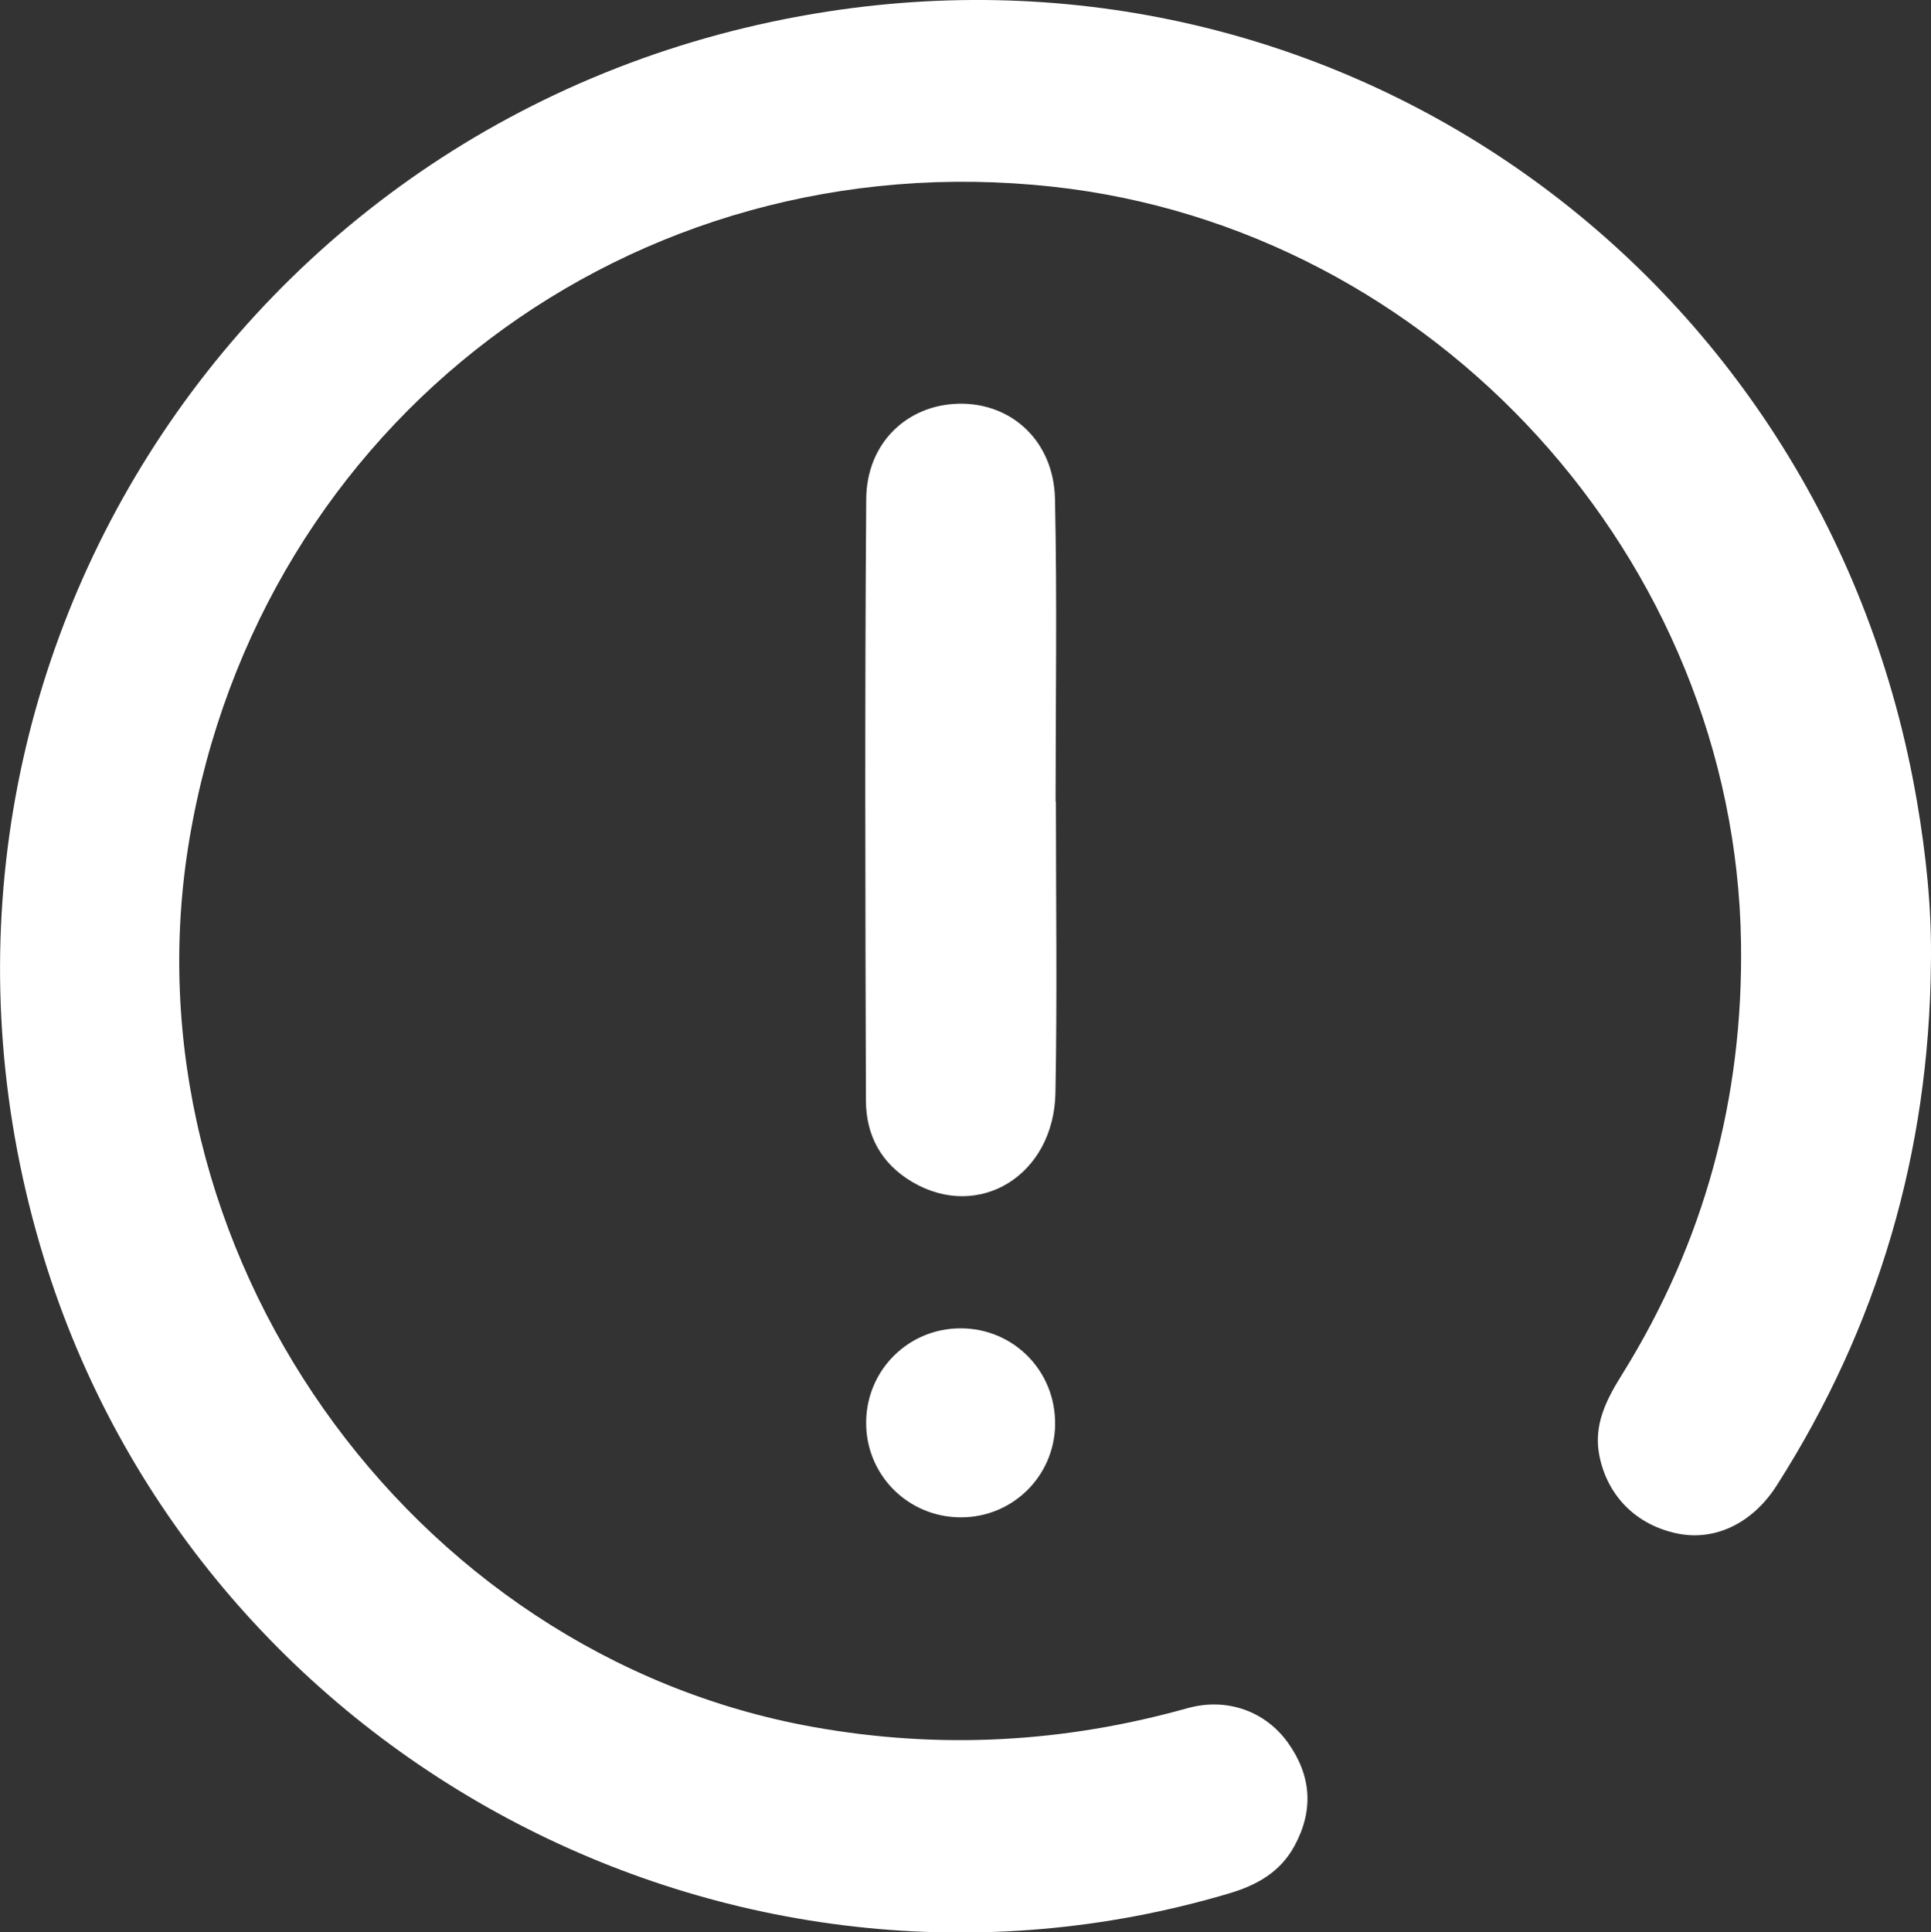
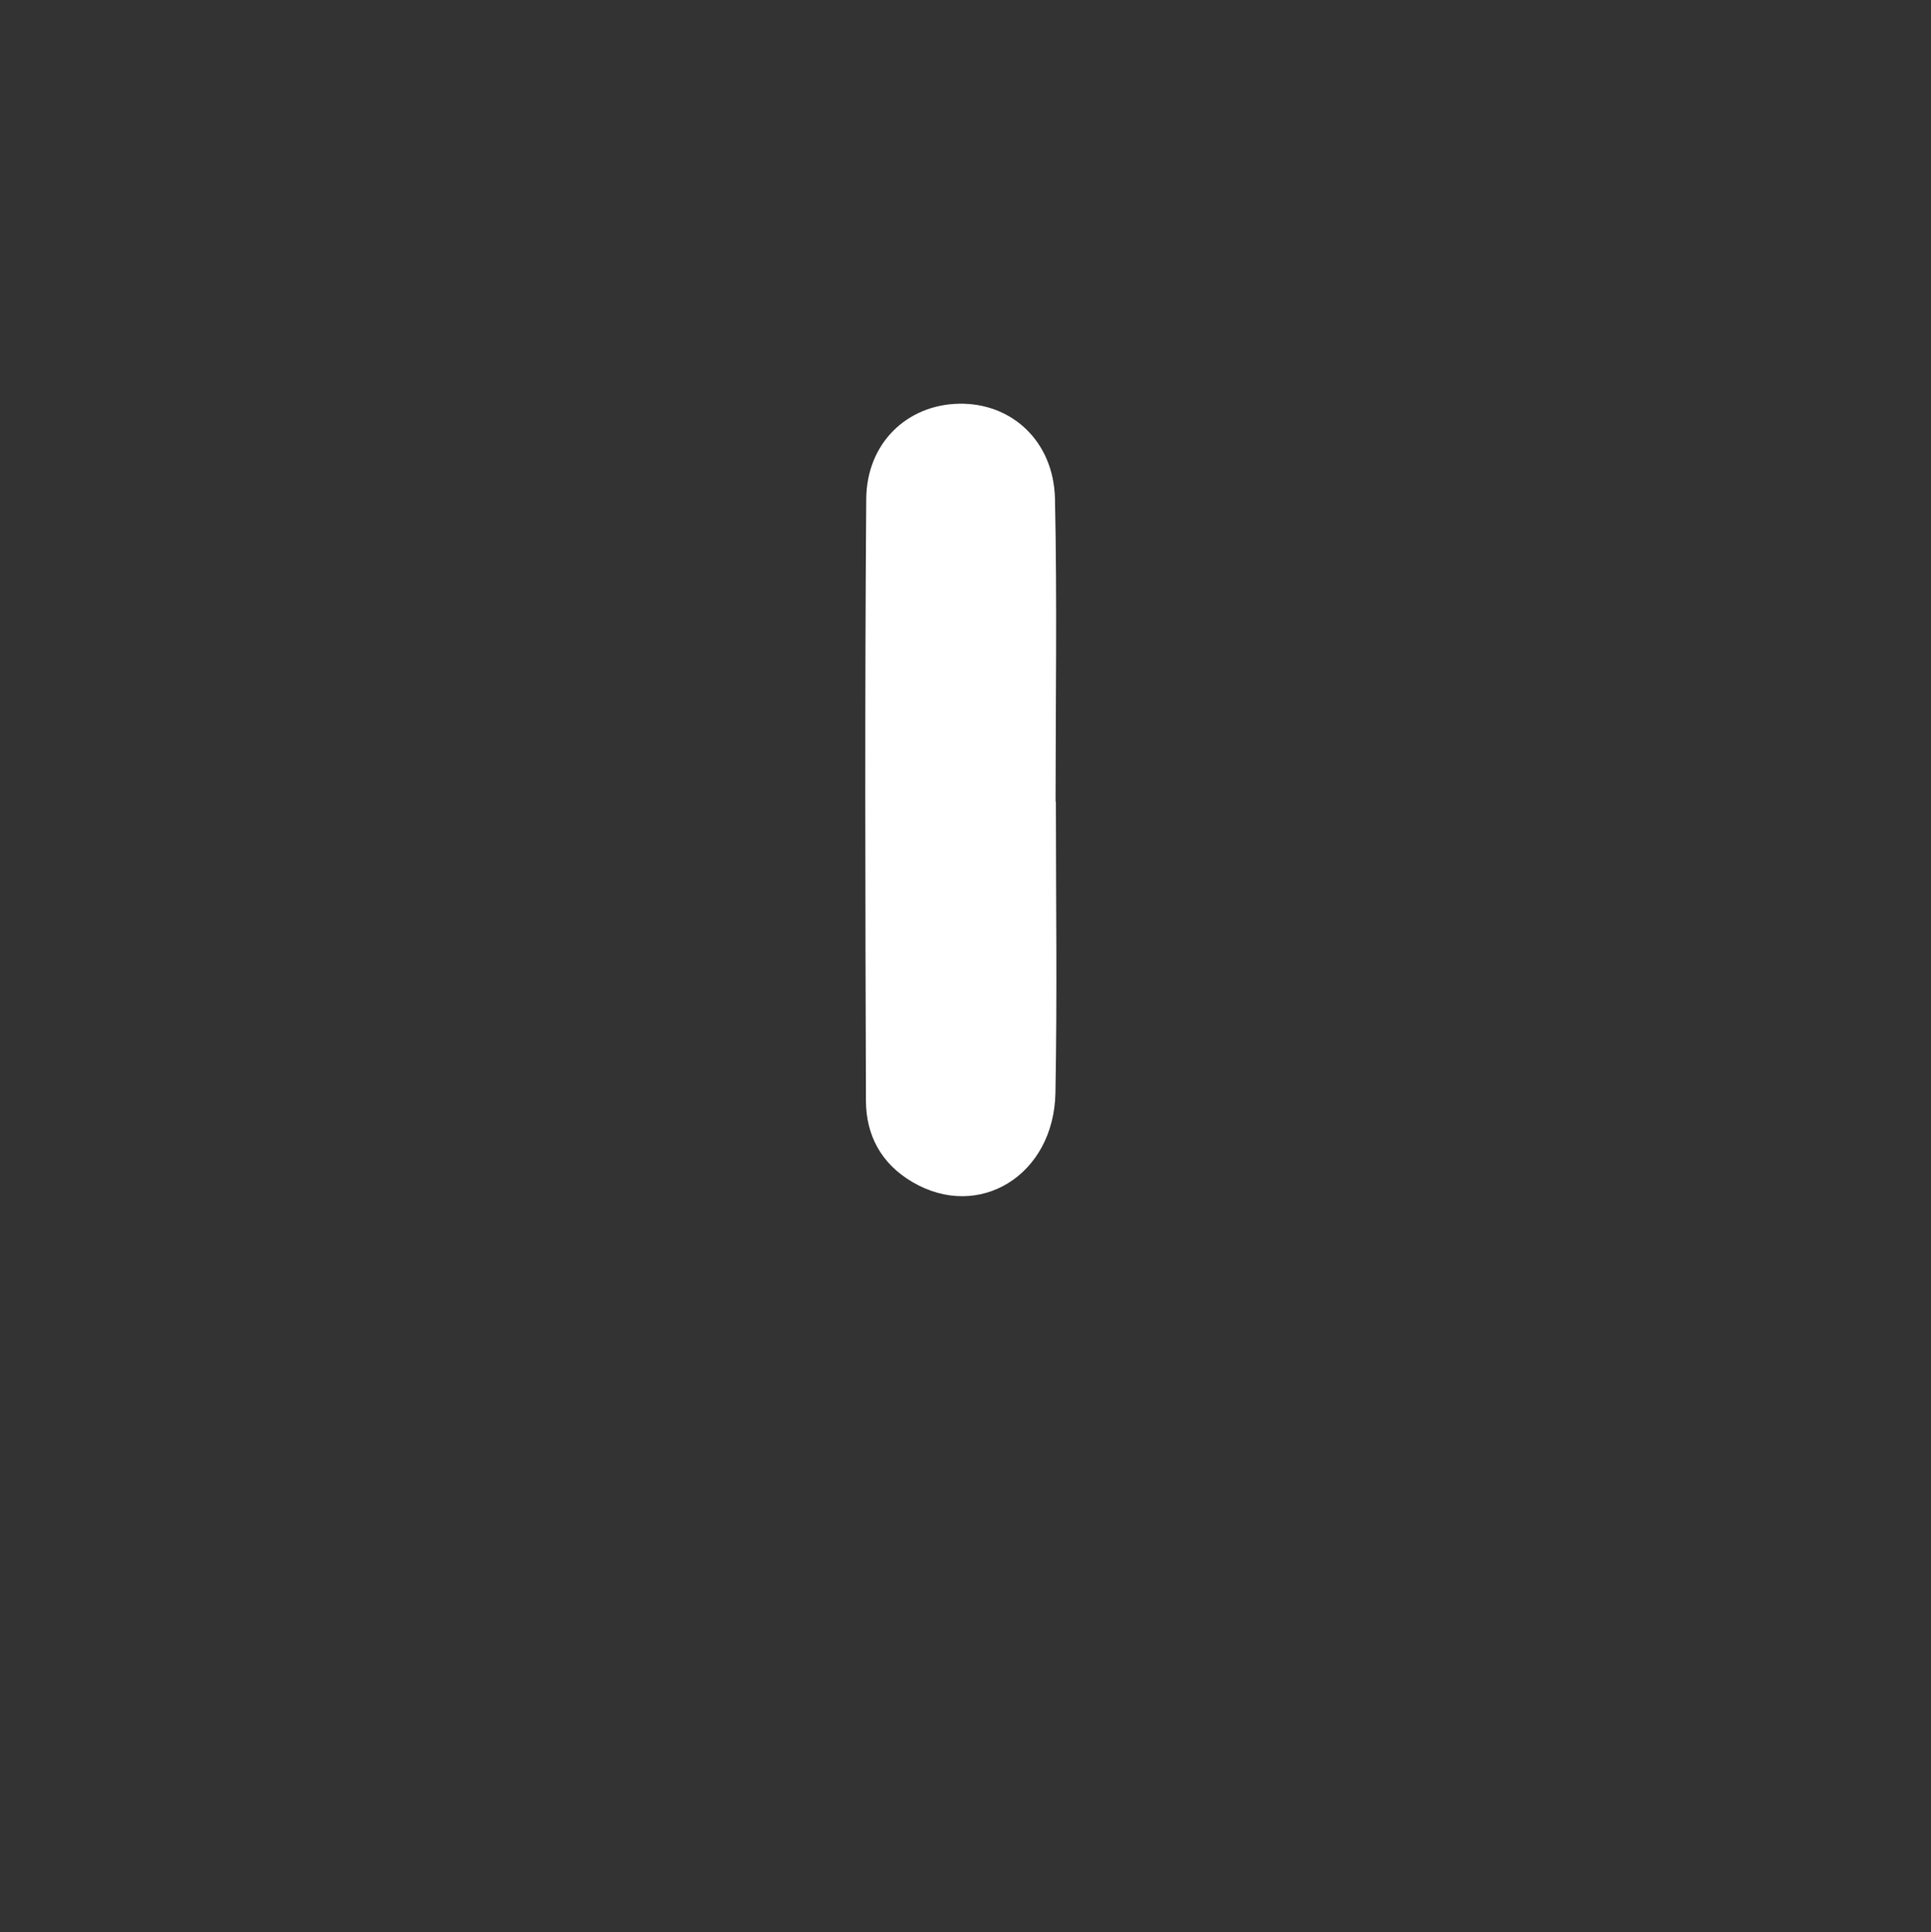
<svg xmlns="http://www.w3.org/2000/svg" id="Ebene_1" viewBox="0 0 254.82 254.97">
  <rect x="0" y="0" width="254.82" height="254.97" fill="#333333" stroke="none" />
  <defs>
    <style>
      .cls-1 {
        fill: #fff;
      }
    </style>
  </defs>
-   <path class="cls-1" d="M254.81,127.12c-.24,24.9-6.95,47.89-20.36,68.9-3.21,5.02-8.17,7.33-13.07,6.33-5.41-1.1-9.25-4.92-10.32-10.27-.82-4.09.95-7.45,3.01-10.75,10.84-17.42,15.98-36.42,15.68-56.91-.73-50.64-40.48-94.3-90.87-99.79-55.54-6.06-104.58,31.01-113.88,86.07-9.09,53.82,28.81,107.59,82.32,117.17,16.74,3,33.1,2.08,49.39-2.48,5.2-1.45,10.29.41,13.26,4.57,3.08,4.32,3.42,8.89.85,13.61-1.88,3.45-4.95,5.17-8.62,6.26-65.86,19.55-136.24-18.16-156.41-83.84C-17.32,90.74,31.18,13.61,109.17,1.53c68.73-10.64,132.01,35.23,143.8,104.22,1.21,7.08,1.96,14.18,1.84,21.38Z" />
  <path class="cls-1" d="M139.34,105.76c0,12.81.18,25.63-.06,38.44-.2,10.91-10.13,16.93-18.89,11.76-4.11-2.42-6.11-6.16-6.12-10.75-.08-26.46-.16-52.92.04-79.38.06-7.39,5.41-12.42,12.21-12.56,6.98-.15,12.54,4.95,12.7,12.56.29,13.31.08,26.63.08,39.94.01,0,.03,0,.04,0Z" />
-   <path class="cls-1" d="M139.24,187.98c-.11,6.82-5.62,12.24-12.44,12.23-7.03,0-12.63-5.69-12.5-12.7.13-6.83,5.63-12.23,12.45-12.24,7.02-.01,12.6,5.67,12.48,12.71Z" />
</svg>